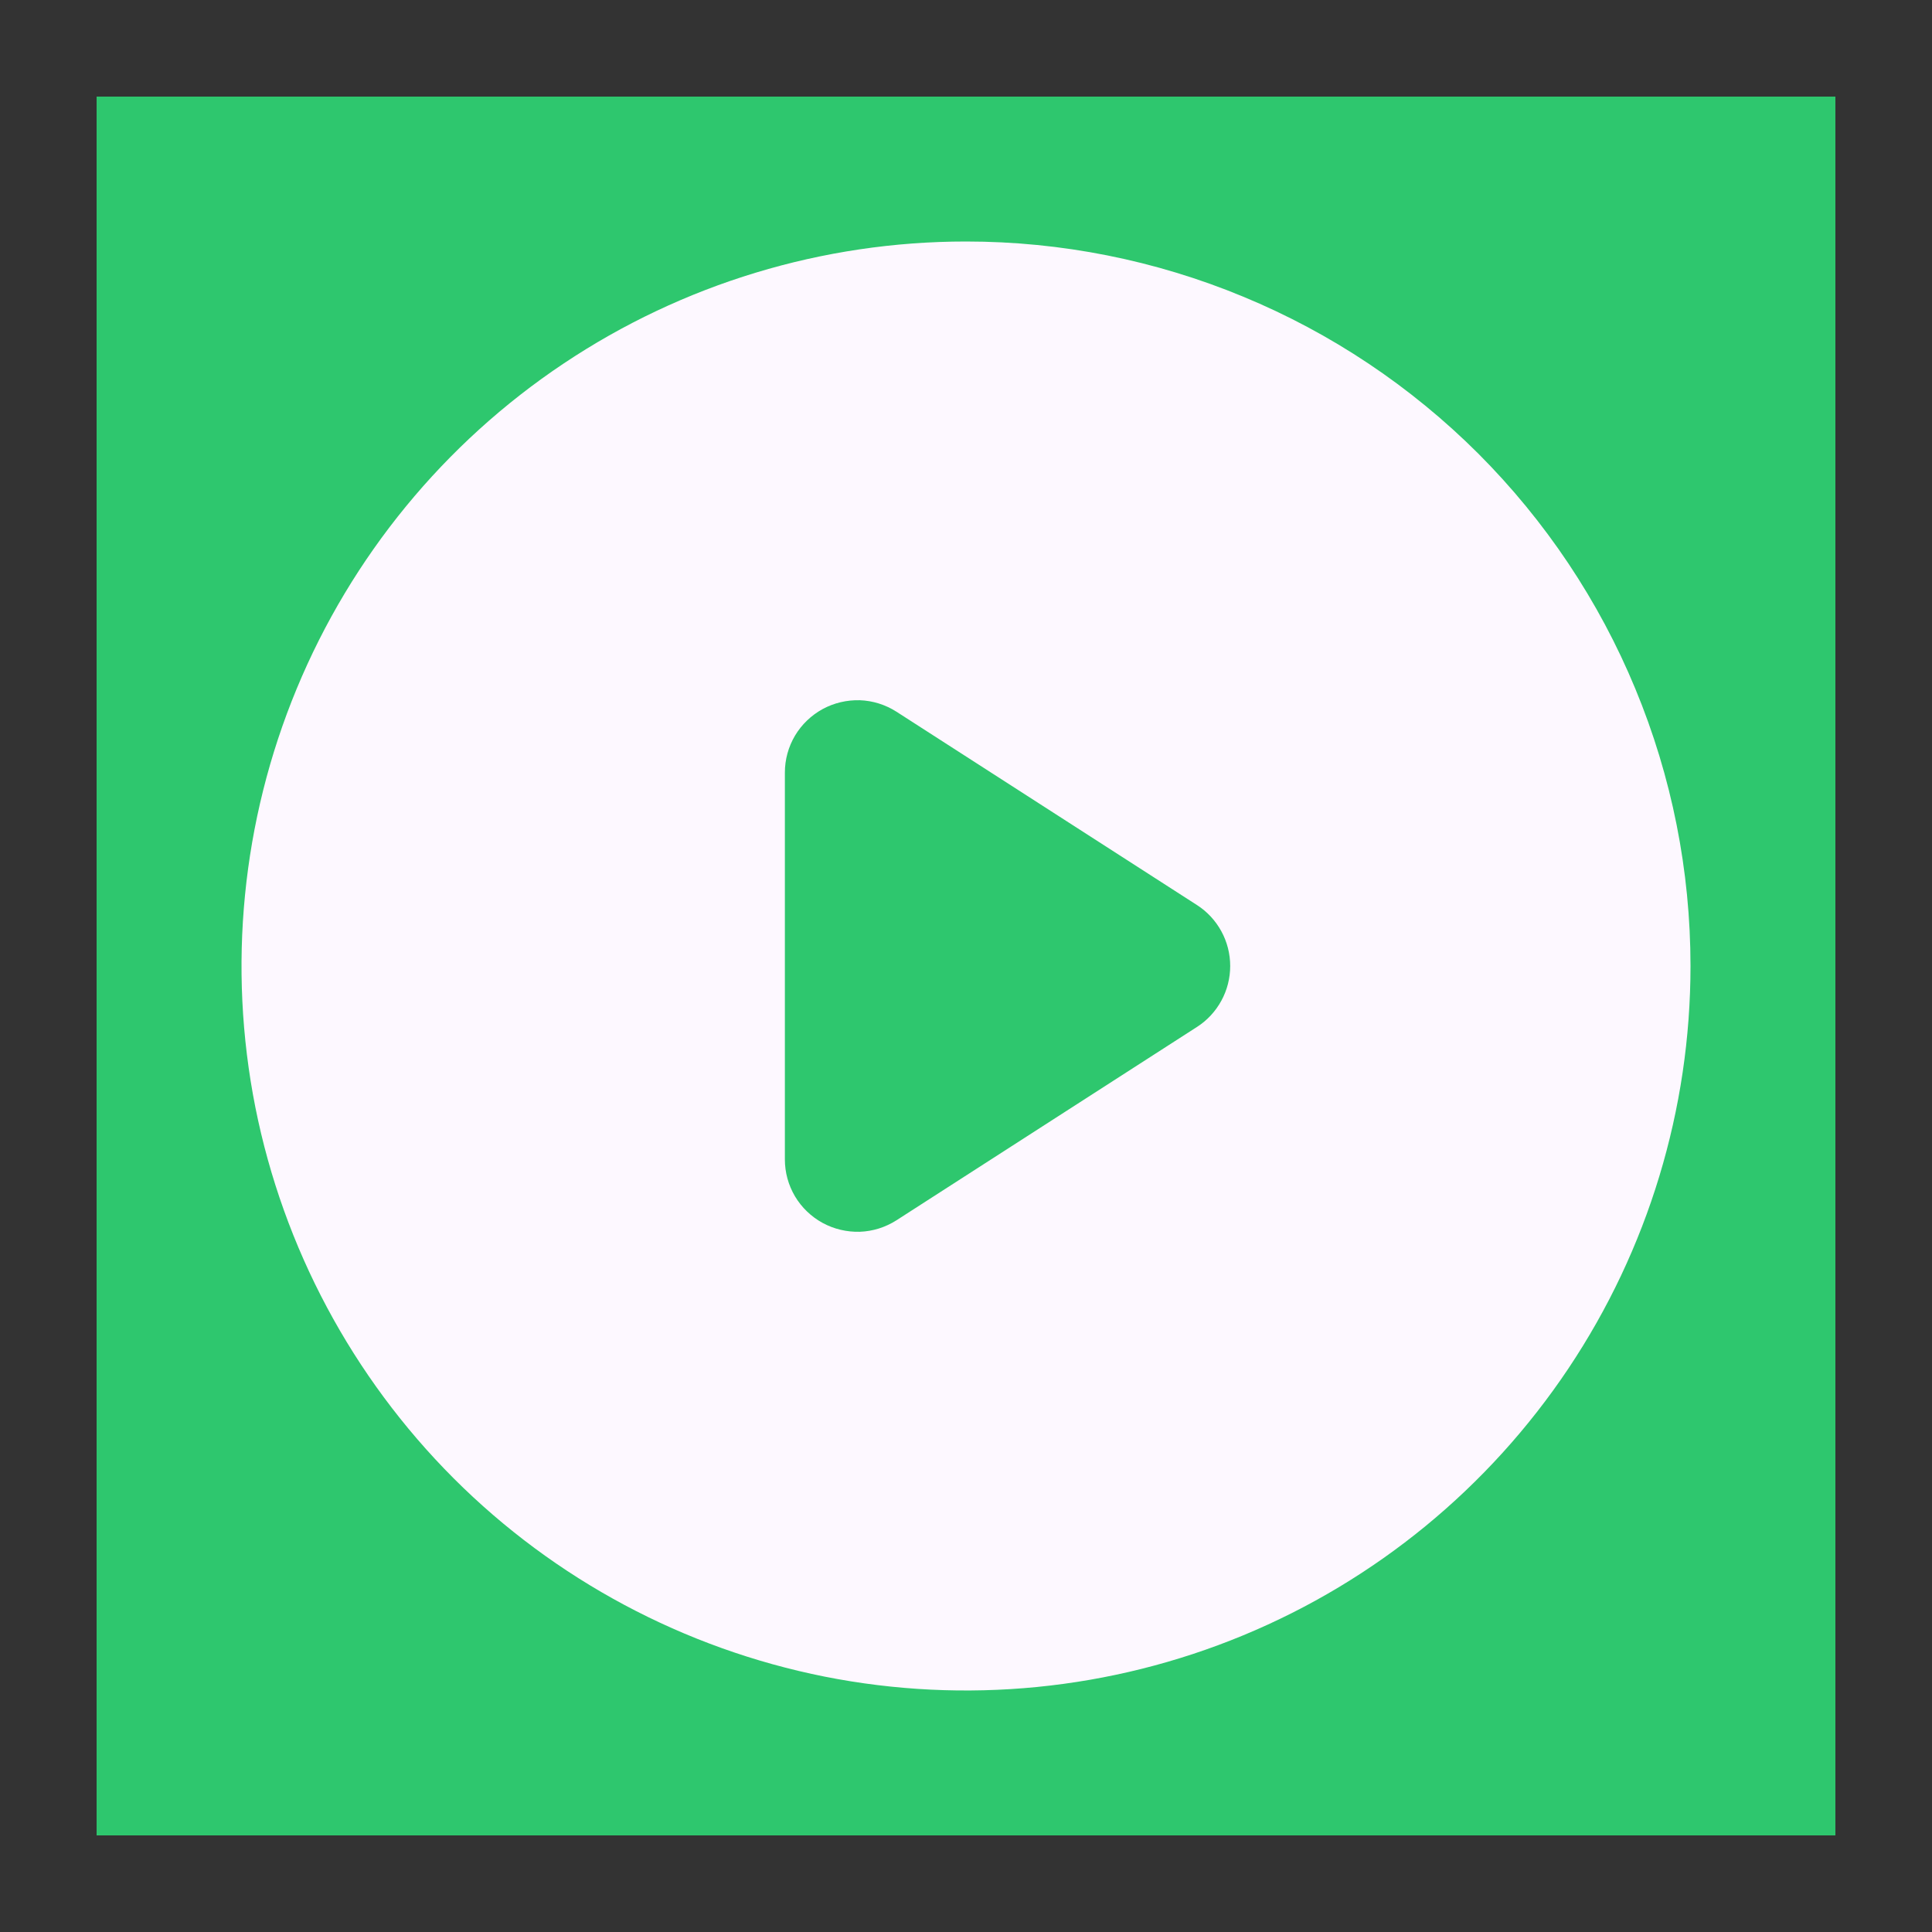
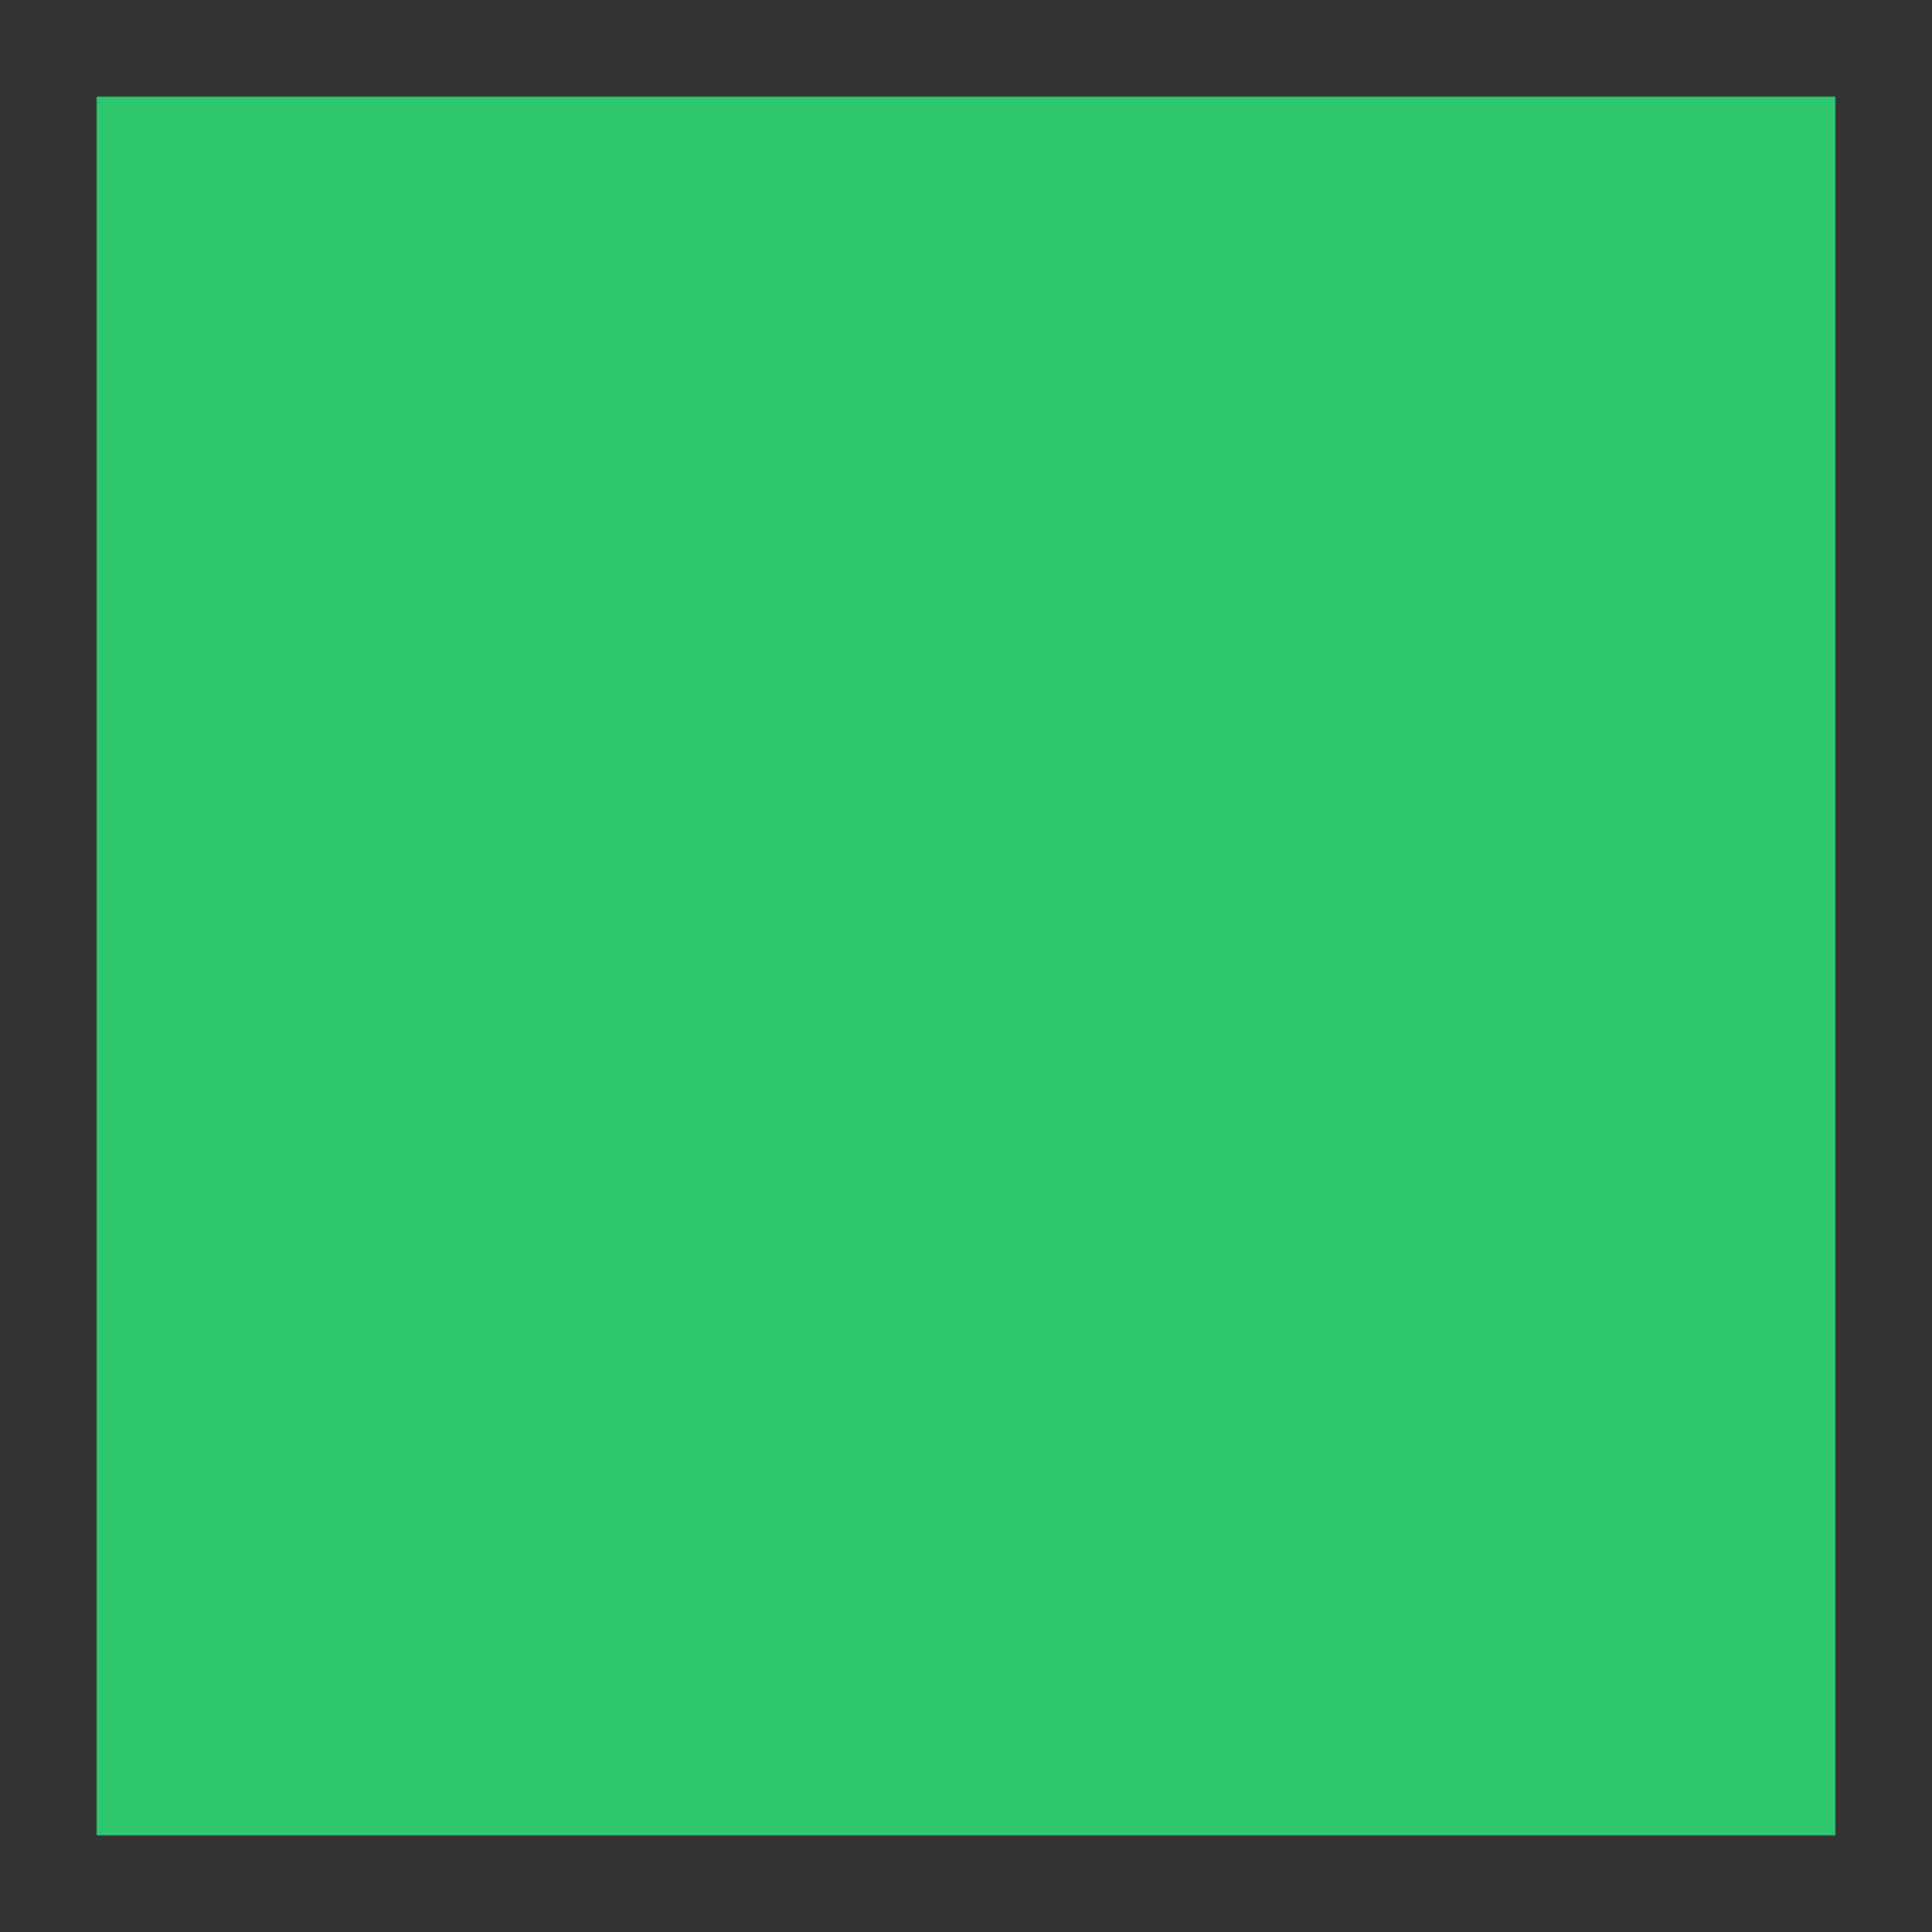
<svg xmlns="http://www.w3.org/2000/svg" width="16" height="16" viewBox="0 0 16 16" fill="none">
  <rect x="0" y="0" width="16" height="16" fill="#333333" stroke="none" />
  <g id="icon / operations / play-circle">
    <rect width="14.4" height="14.4" transform="translate(0.8 0.8)" fill="#2EC76E" />
-     <path id="play circle" d="M8 2C6.813 2 5.653 2.352 4.667 3.011C3.68 3.67 2.911 4.608 2.457 5.704C2.003 6.8 1.884 8.007 2.115 9.171C2.347 10.334 2.918 11.403 3.757 12.243C4.596 13.082 5.666 13.653 6.829 13.885C7.993 14.116 9.2 13.997 10.296 13.543C11.393 13.089 12.329 12.32 12.989 11.333C13.648 10.347 14 9.187 14 8C14 7.212 13.845 6.432 13.543 5.704C13.242 4.976 12.8 4.315 12.243 3.757C11.685 3.2 11.024 2.758 10.296 2.457C9.568 2.155 8.788 2 8 2ZM6.5 9.602V6.398C6.5 6.29 6.529 6.185 6.584 6.092C6.639 6 6.718 5.924 6.813 5.872C6.907 5.821 7.014 5.796 7.121 5.799C7.229 5.803 7.333 5.836 7.424 5.894L9.914 7.496C9.998 7.55 10.067 7.625 10.115 7.713C10.163 7.801 10.188 7.9 10.188 8C10.188 8.1 10.163 8.199 10.115 8.287C10.067 8.375 9.998 8.45 9.914 8.504L7.424 10.106C7.333 10.164 7.229 10.197 7.121 10.201C7.014 10.204 6.907 10.179 6.813 10.128C6.718 10.076 6.639 10 6.584 9.908C6.529 9.815 6.5 9.71 6.5 9.602Z" fill="#FDF8FF" />
  </g>
</svg>